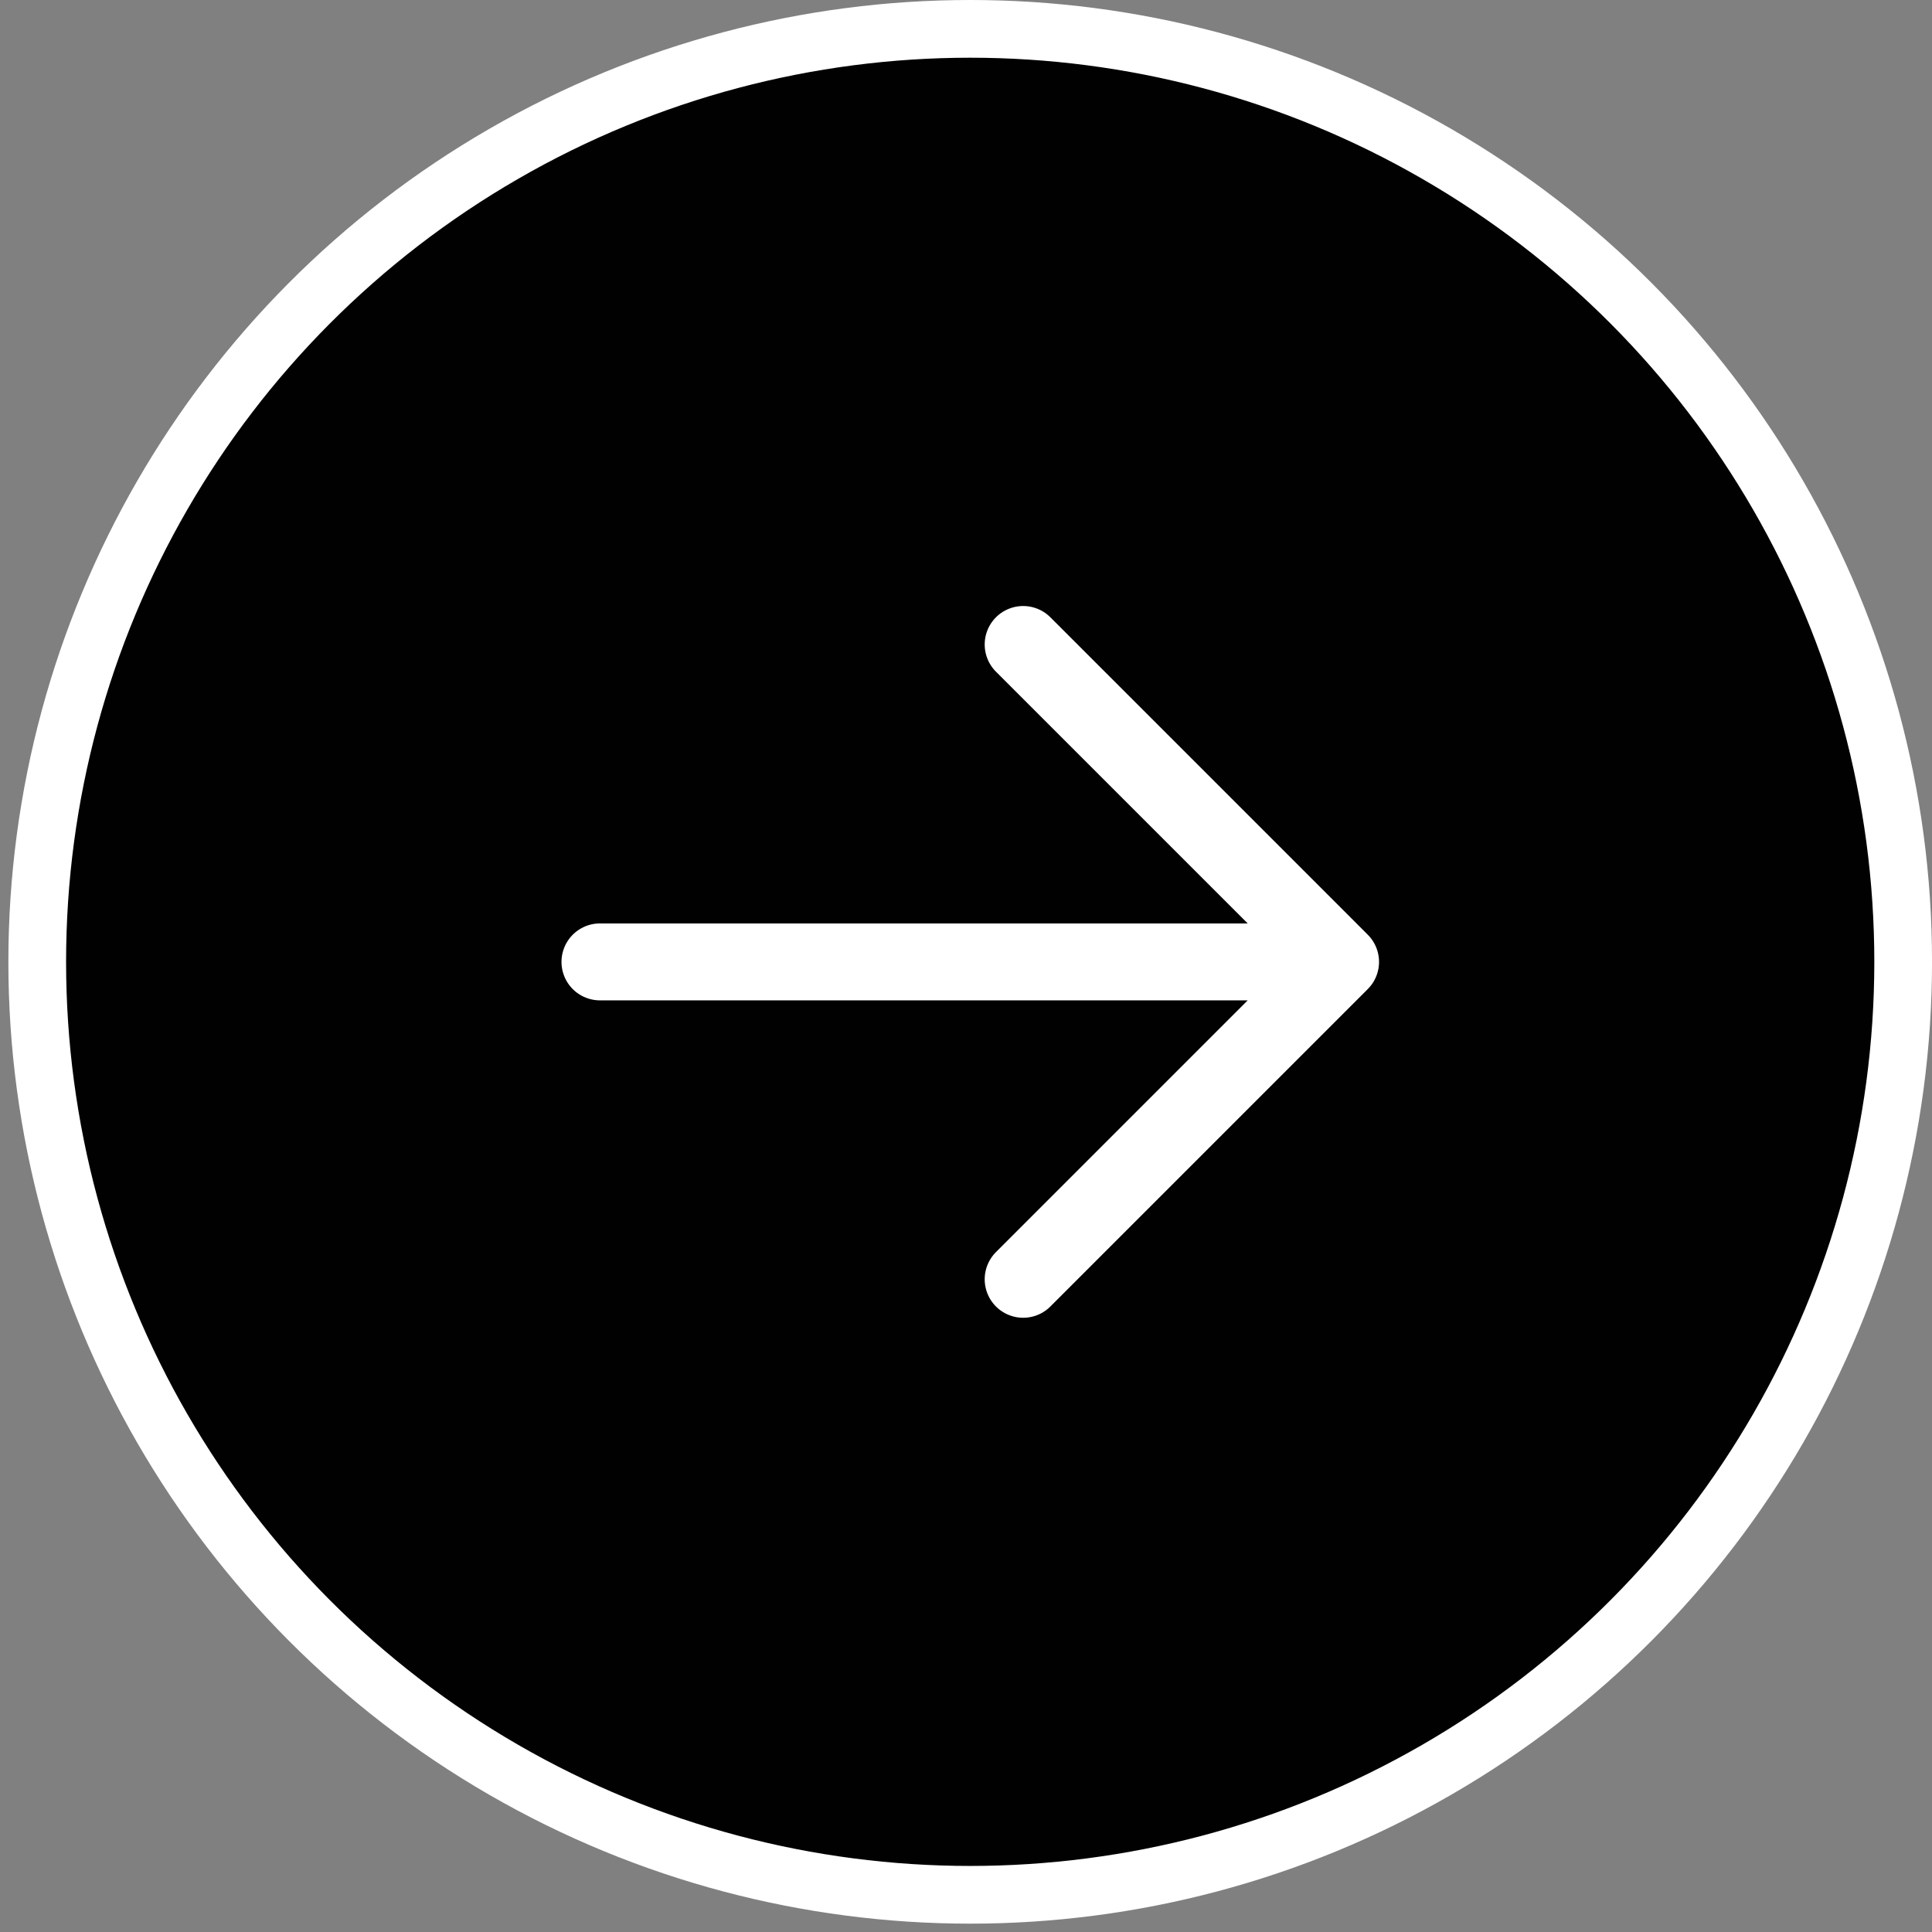
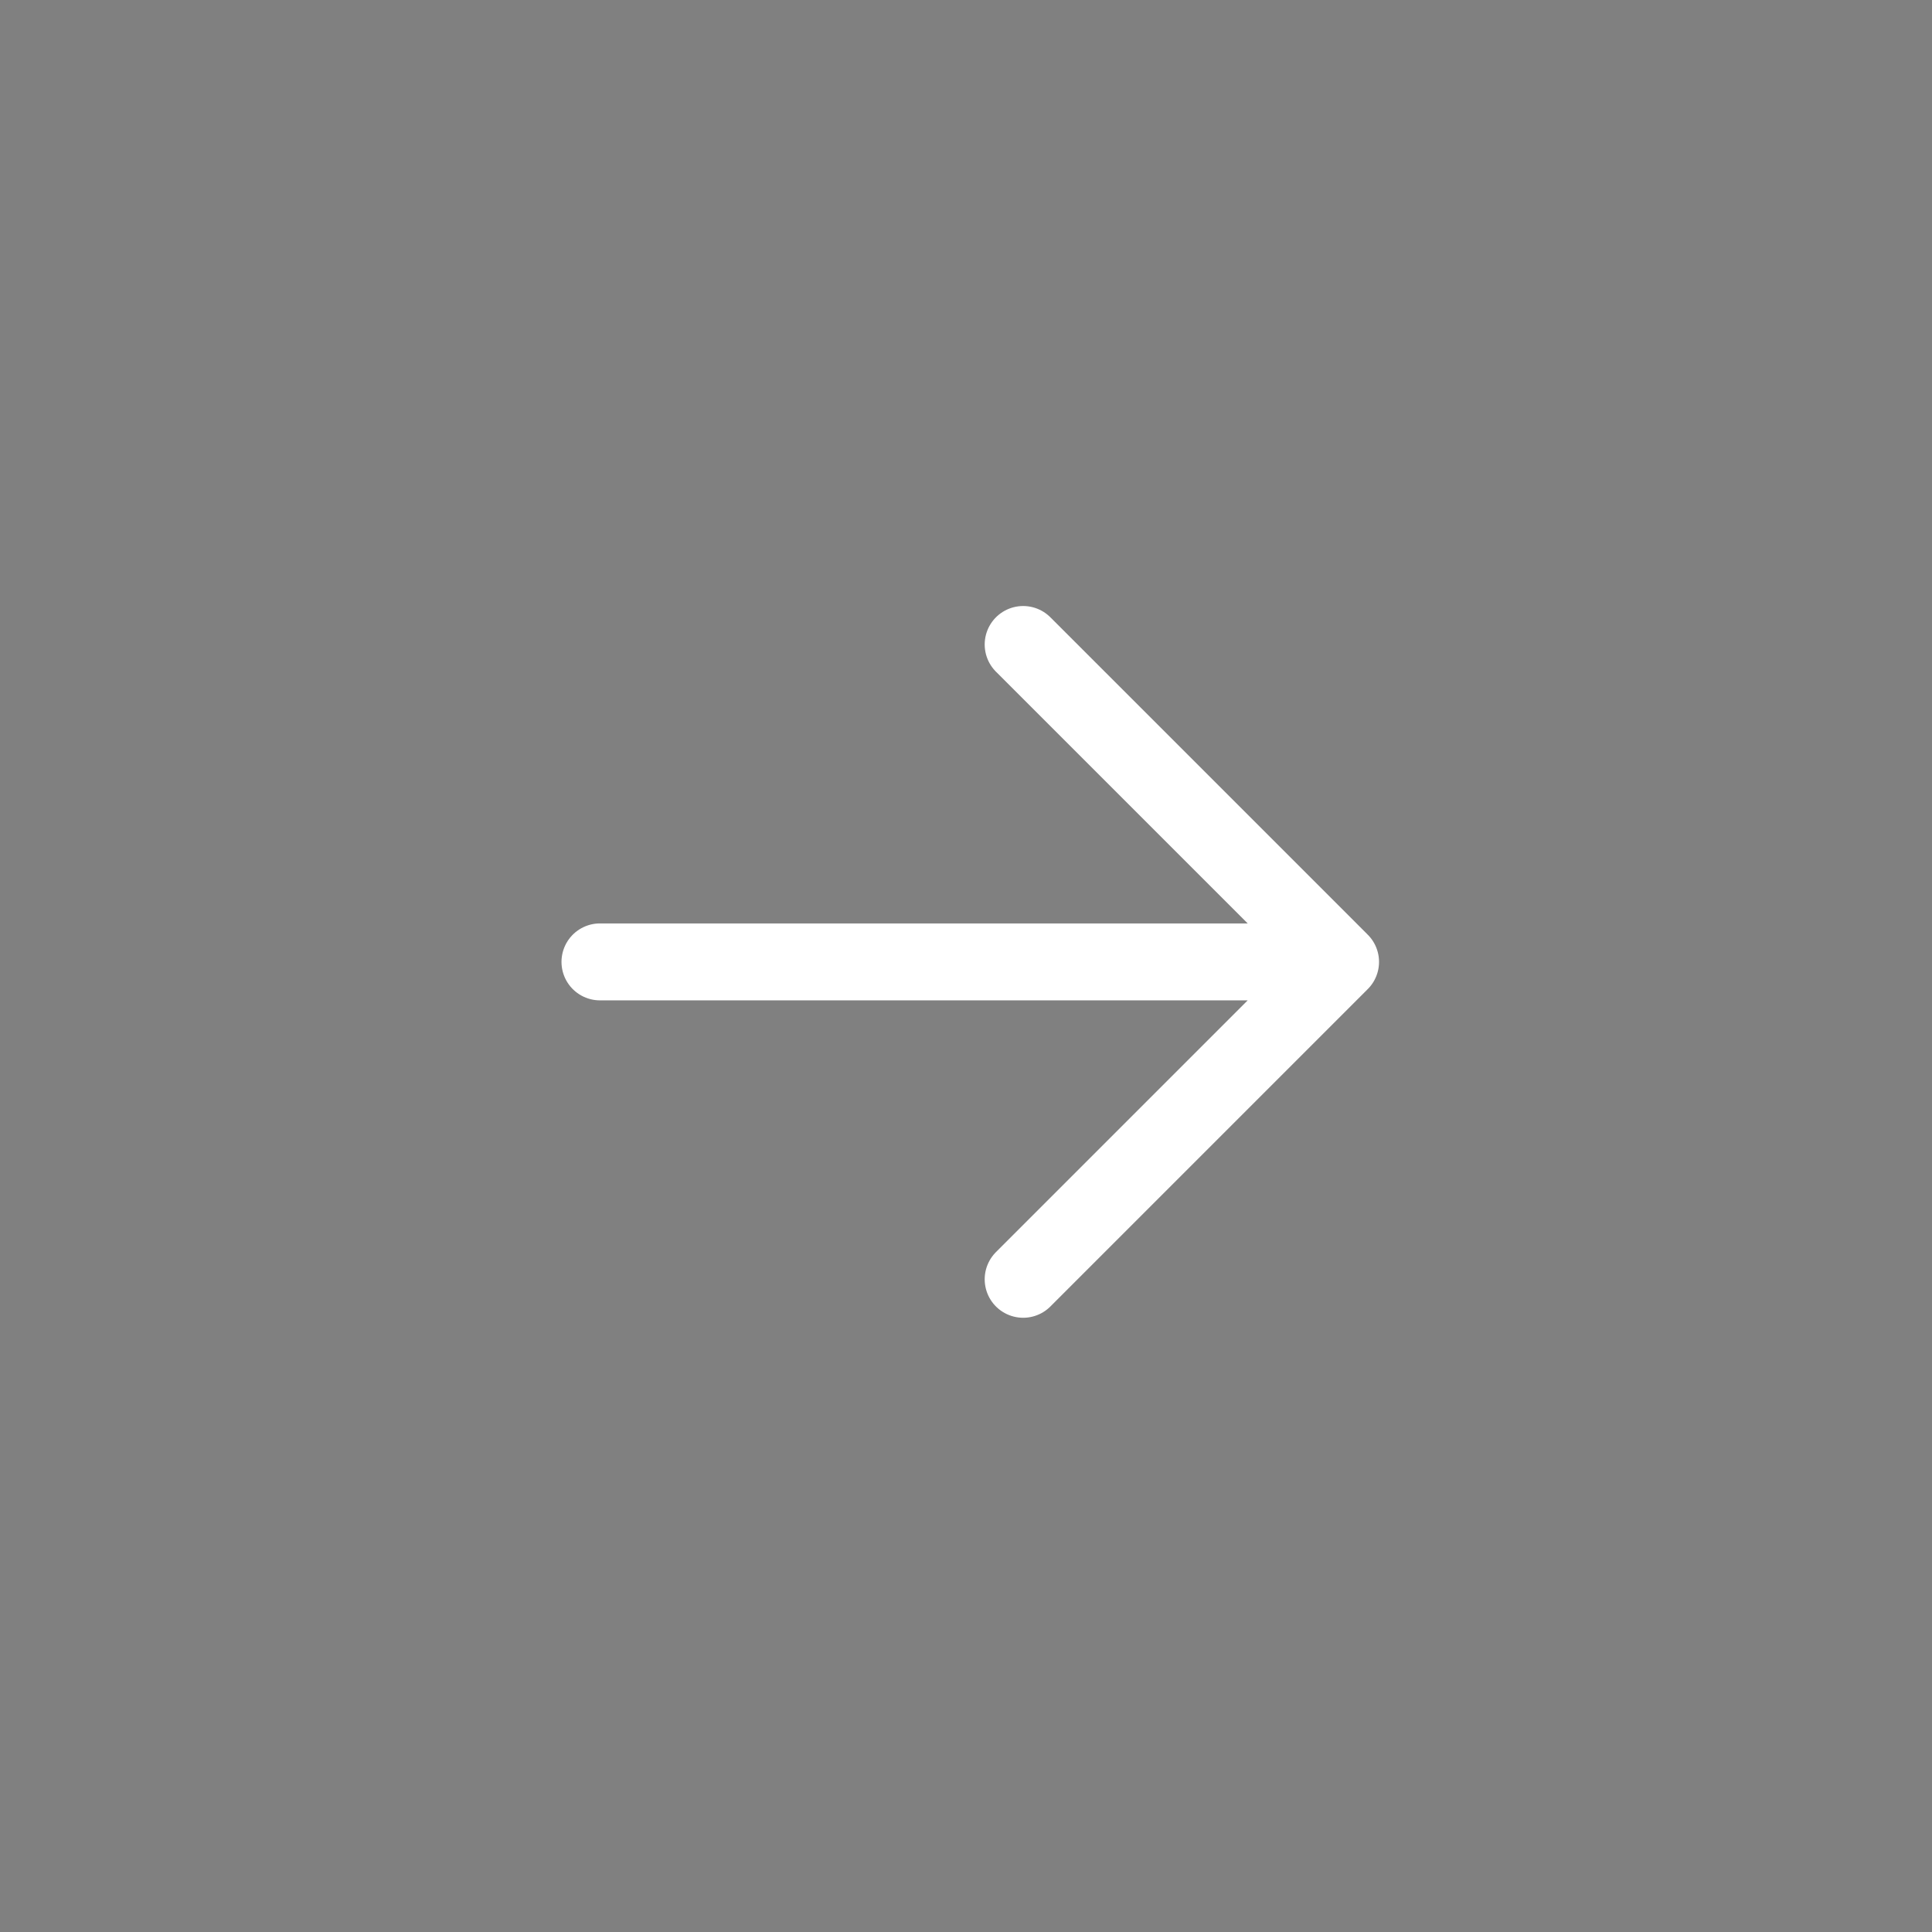
<svg xmlns="http://www.w3.org/2000/svg" width="63" height="63" viewBox="0 0 63 63" fill="none">
  <rect x="0" y="0" width="63" height="63" fill="#808080" stroke="none" />
-   <circle cx="31.637" cy="31.364" r="30.423" fill="#010101" stroke="white" stroke-width="1.882" />
  <path d="M43.714 31.366L19.564 31.366M43.714 31.366L33.364 41.716M43.714 31.366L33.364 21.016" stroke="white" stroke-width="2.509" stroke-linecap="round" stroke-linejoin="round" />
</svg>